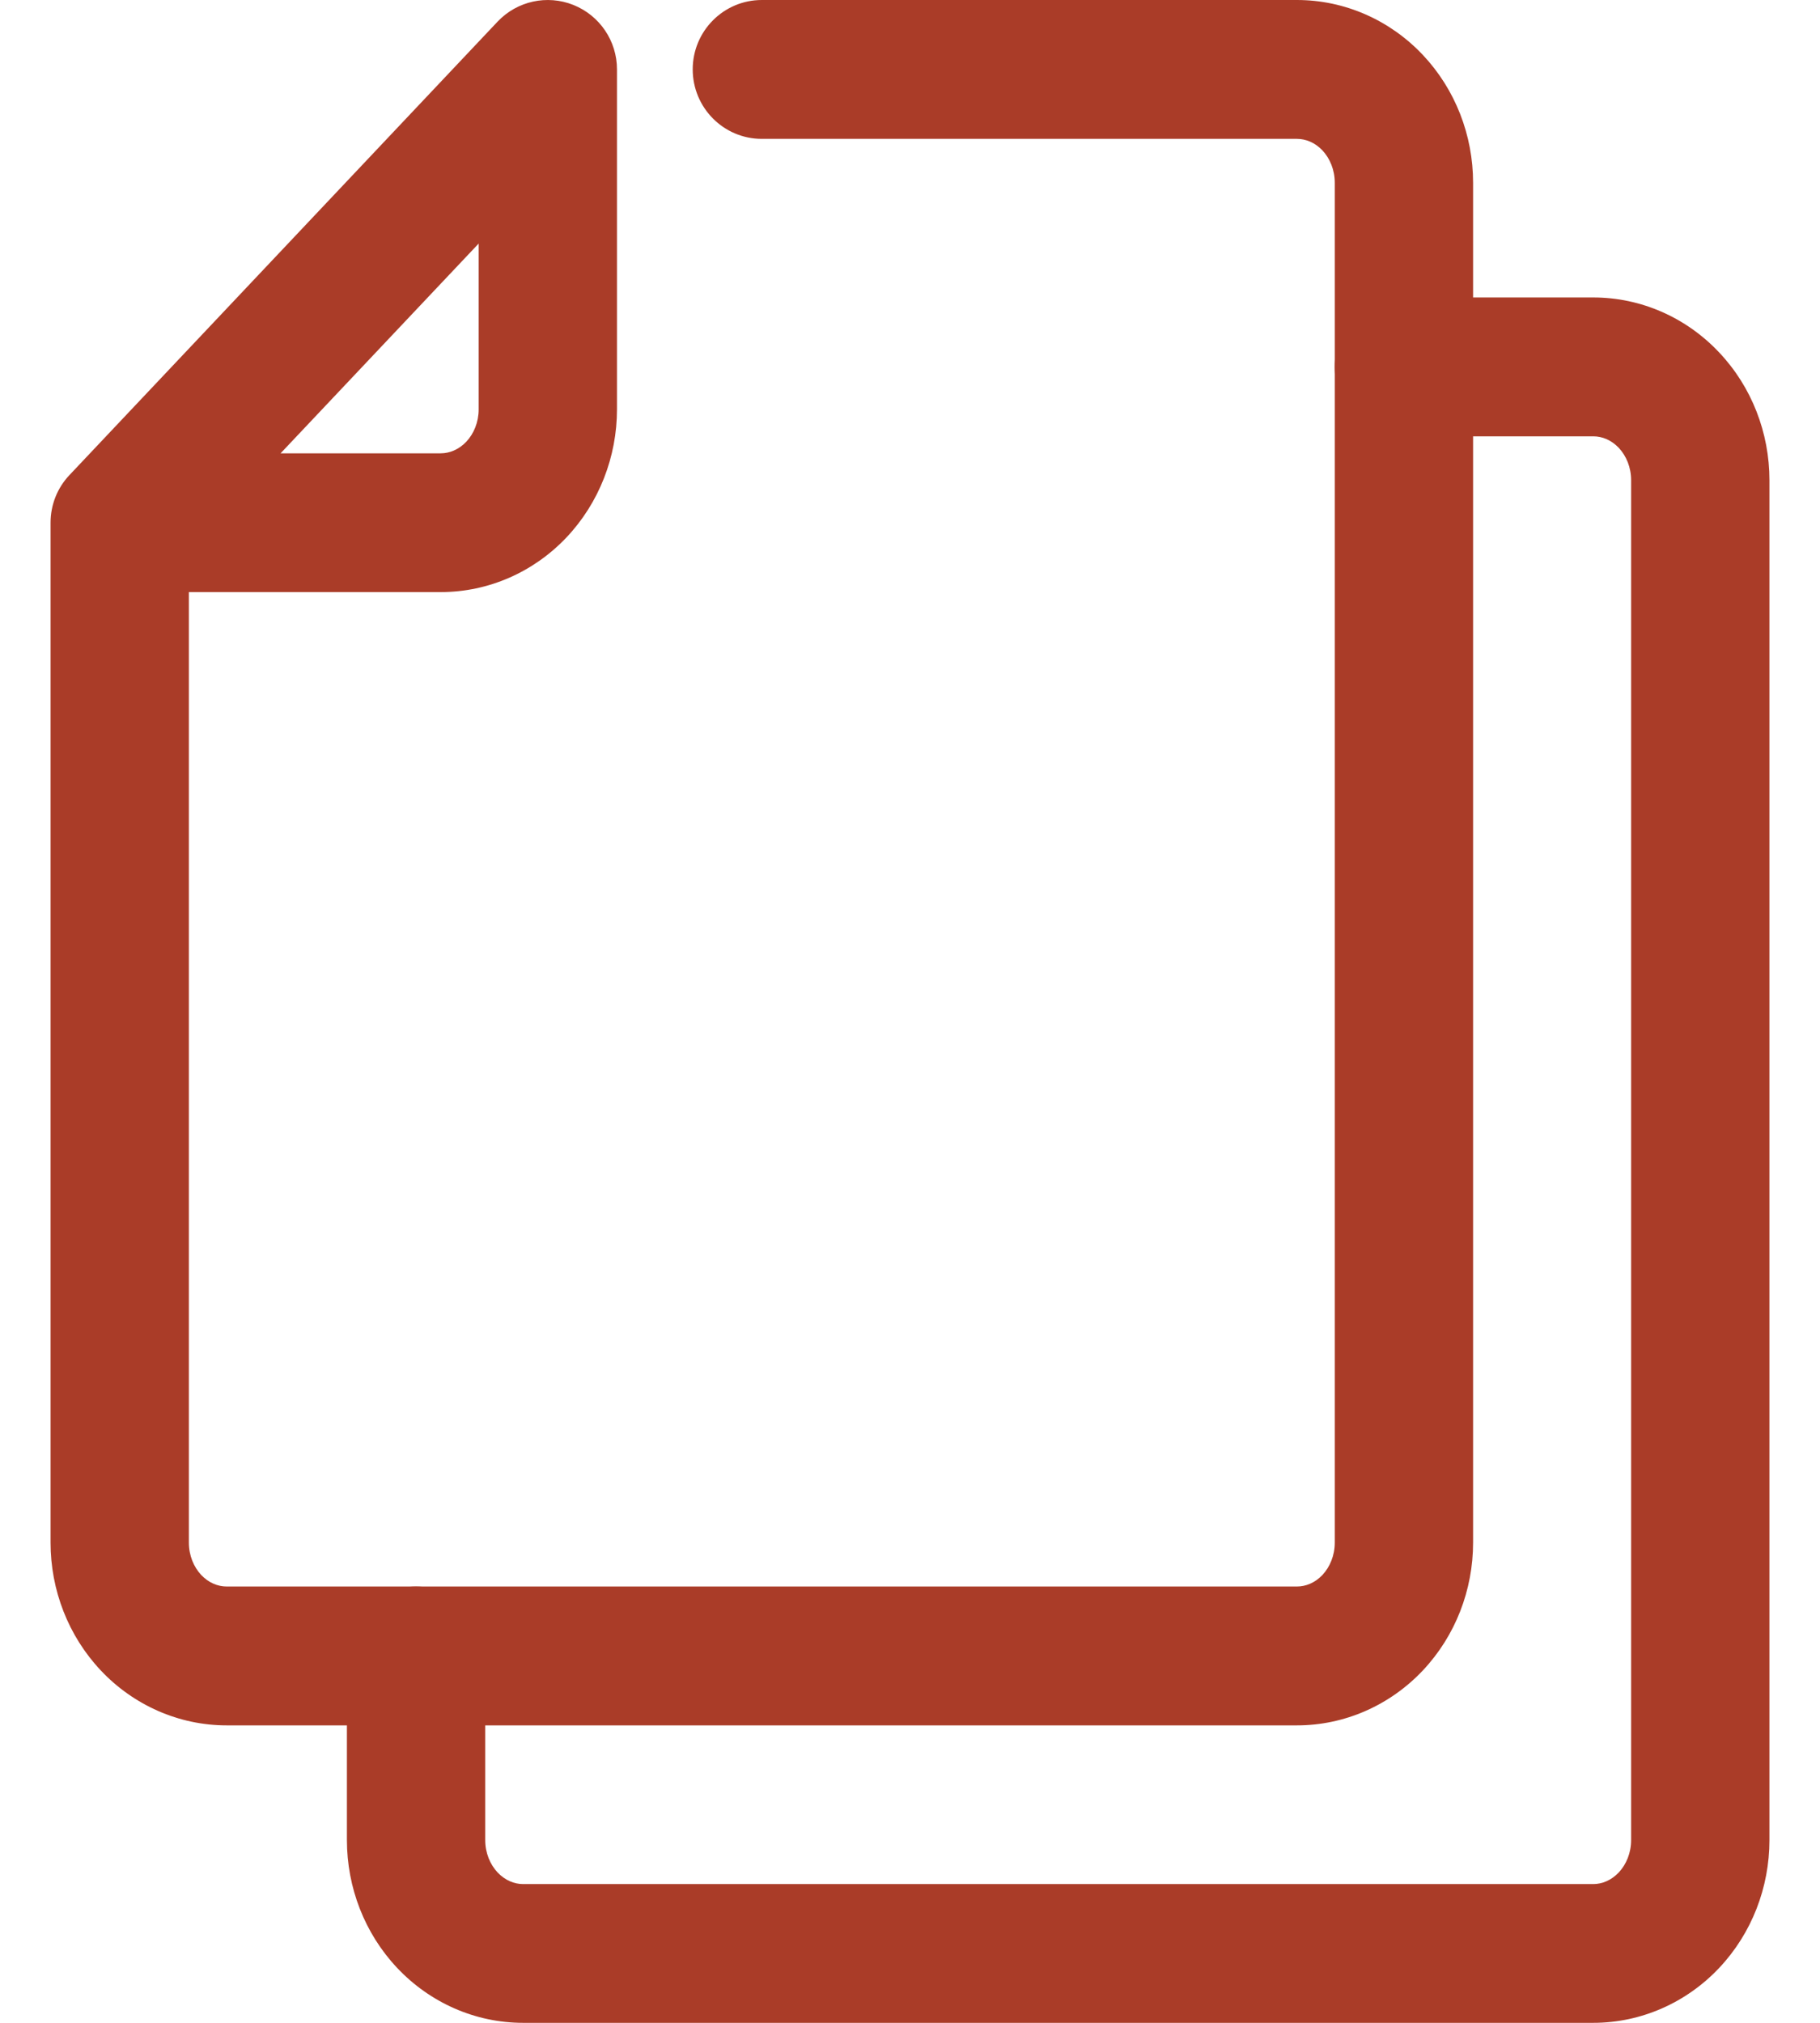
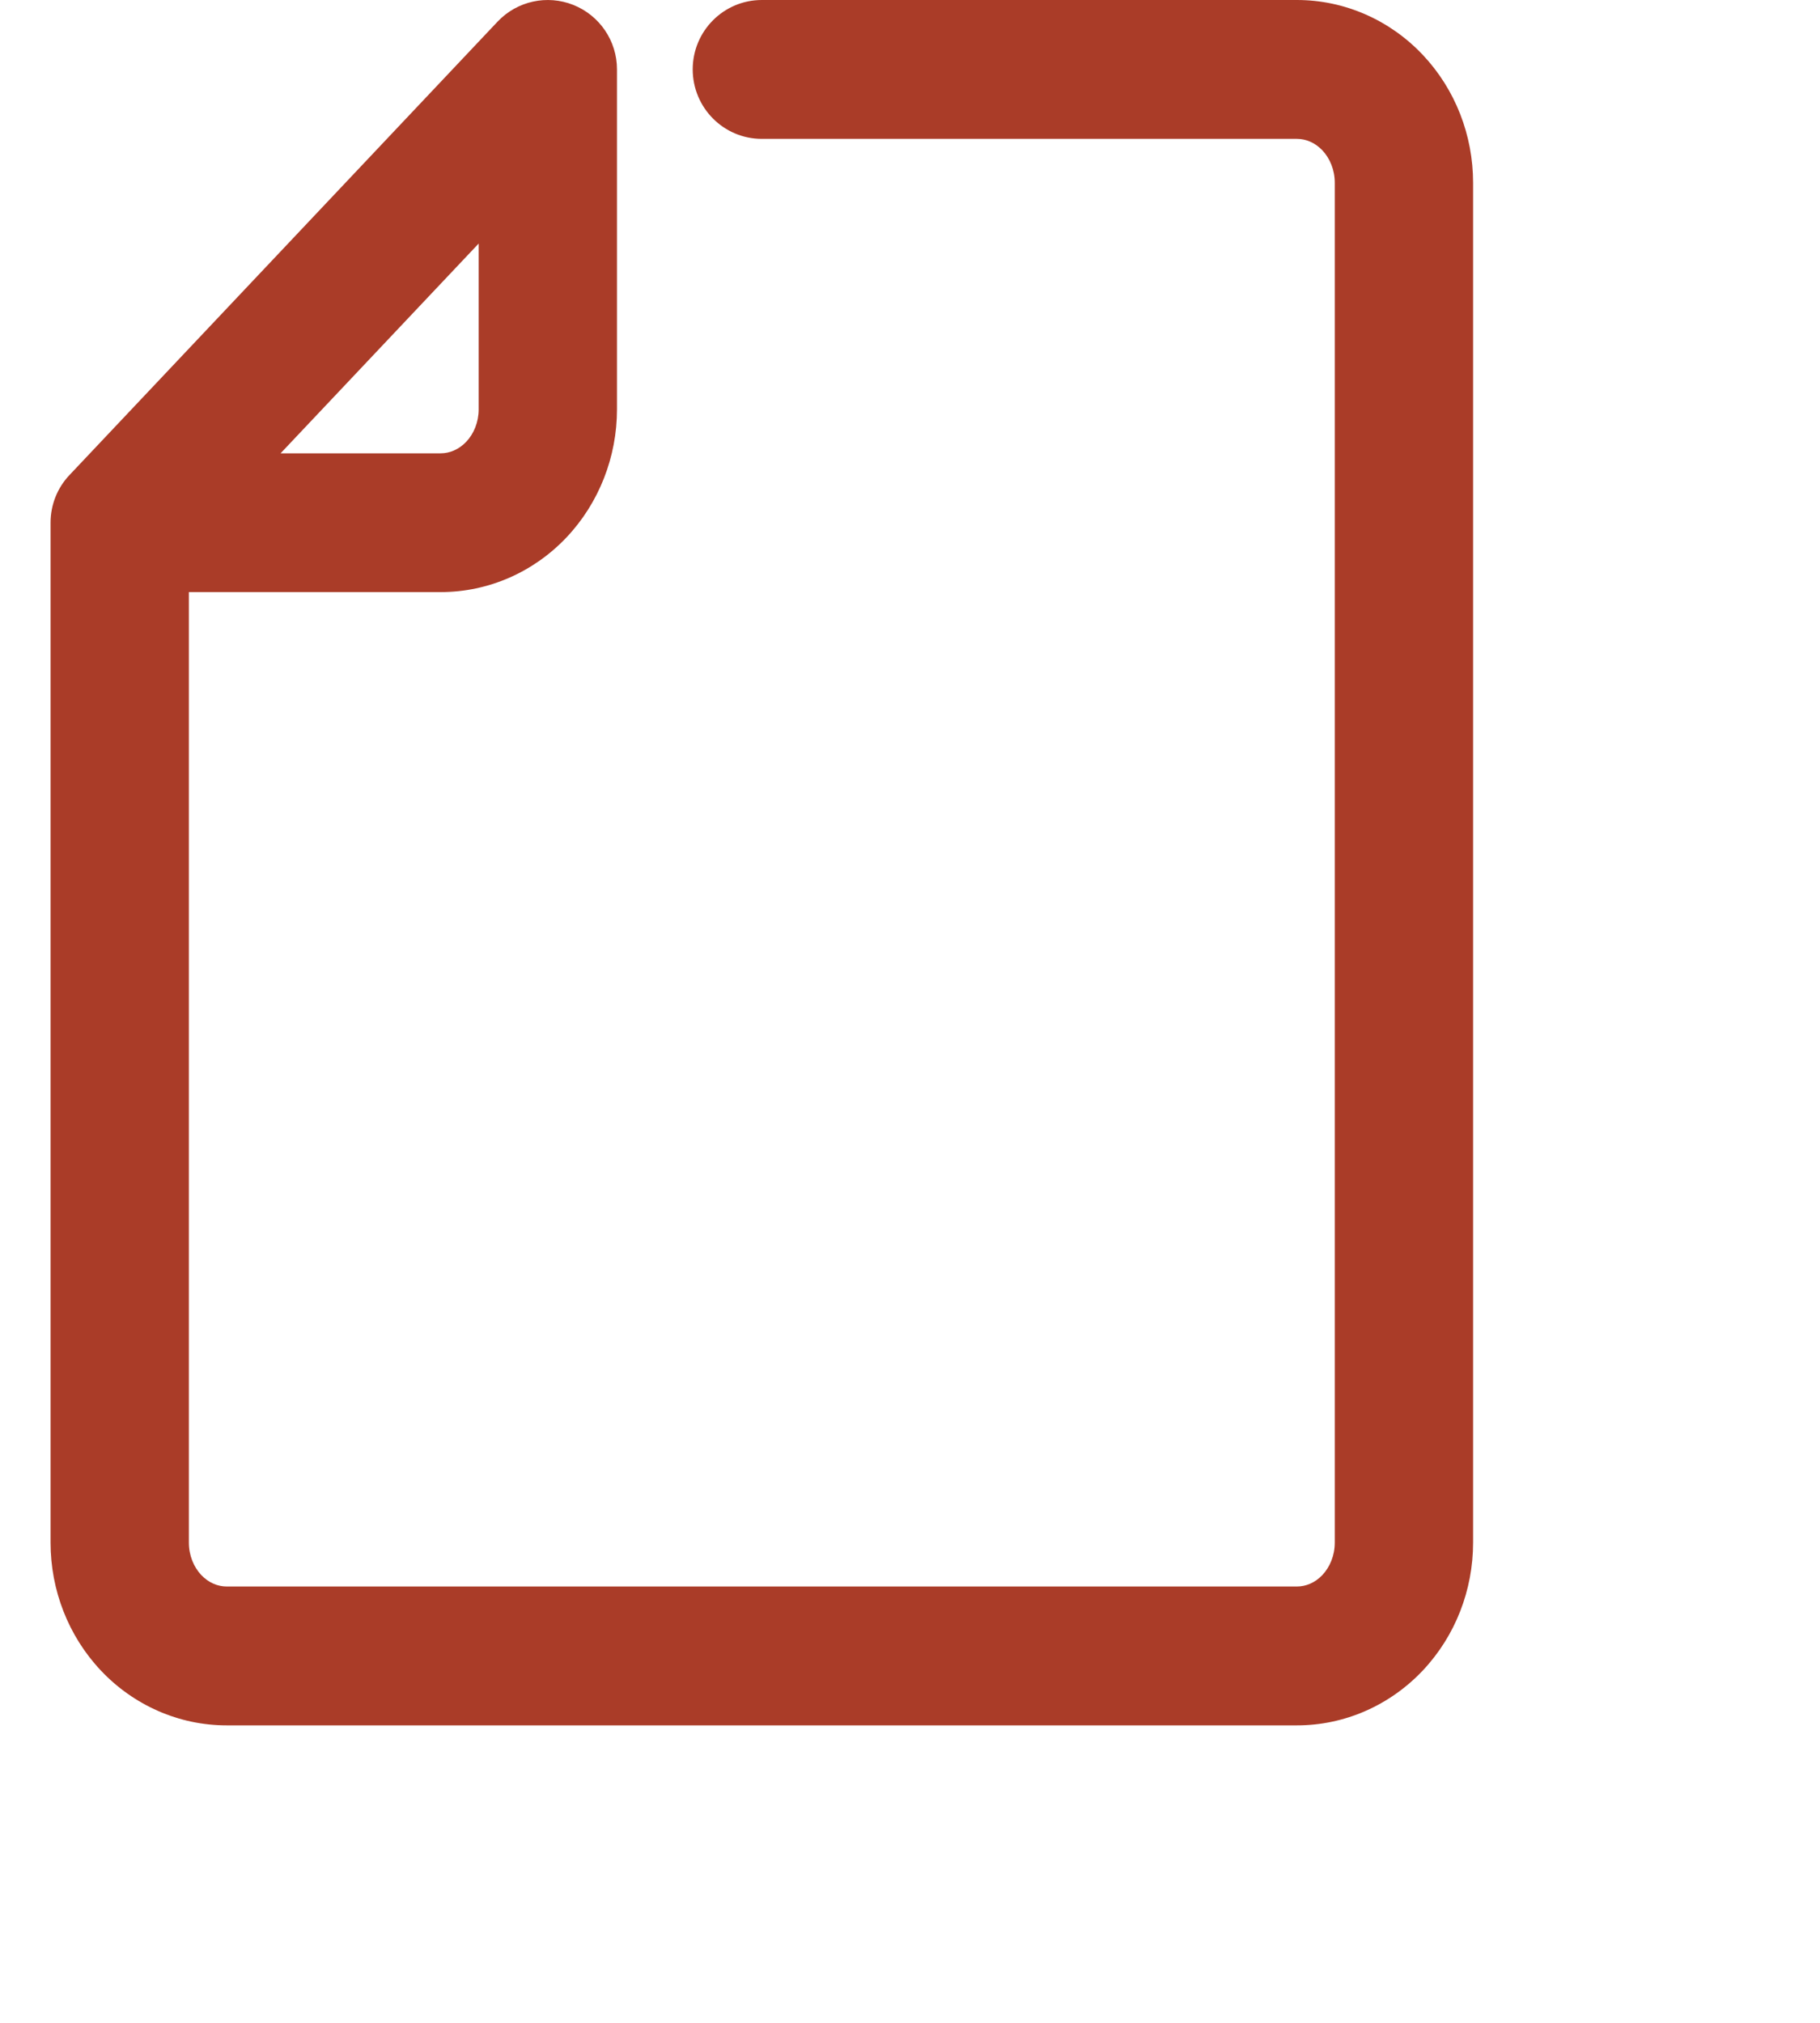
<svg xmlns="http://www.w3.org/2000/svg" width="18" height="20" viewBox="0 0 18 20" fill="none">
  <path fill-rule="evenodd" clip-rule="evenodd" d="M5.671 0.049C5.931 0.153 6.102 0.405 6.102 0.686V4.048C6.102 4.515 5.926 4.971 5.604 5.312C5.28 5.655 4.833 5.854 4.359 5.854H1.868V15.252C1.868 15.379 1.916 15.493 1.99 15.572C2.064 15.65 2.155 15.686 2.242 15.686H12.827C12.914 15.686 13.005 15.65 13.079 15.572C13.153 15.493 13.201 15.379 13.201 15.252V1.807C13.201 1.68 13.153 1.566 13.079 1.487C13.005 1.409 12.914 1.373 12.827 1.373H7.534C7.157 1.373 6.851 1.065 6.851 0.686C6.851 0.307 7.157 2.42856e-05 7.534 2.42856e-05H12.827C13.301 2.42856e-05 13.748 0.2 14.071 0.542C14.394 0.884 14.569 1.339 14.569 1.807V15.252C14.569 15.72 14.394 16.175 14.071 16.517C13.748 16.859 13.301 17.059 12.827 17.059H2.242C1.768 17.059 1.321 16.859 0.998 16.517C0.675 16.175 0.5 15.72 0.5 15.252V5.168C0.5 4.992 0.567 4.823 0.688 4.696L4.921 0.214C5.114 0.01 5.411 -0.055 5.671 0.049ZM2.775 4.482L4.734 2.408V4.048C4.734 4.174 4.686 4.289 4.611 4.368C4.538 4.445 4.446 4.482 4.359 4.482H2.775Z" fill="#AA3C28" />
-   <path fill-rule="evenodd" clip-rule="evenodd" d="M13.201 3.627C13.201 3.248 13.507 2.941 13.885 2.941H15.758C16.232 2.941 16.679 3.141 17.002 3.484C17.325 3.825 17.5 4.28 17.5 4.748V18.193C17.5 18.661 17.325 19.116 17.002 19.458C16.679 19.8 16.232 20 15.758 20H5.173C4.699 20 4.252 19.8 3.929 19.458C3.606 19.116 3.431 18.661 3.431 18.193V16.373C3.431 15.993 3.737 15.686 4.115 15.686C4.493 15.686 4.799 15.993 4.799 16.373V18.193C4.799 18.32 4.847 18.434 4.921 18.513C4.995 18.591 5.086 18.628 5.173 18.628H15.758C15.845 18.628 15.936 18.591 16.01 18.513C16.084 18.434 16.132 18.32 16.132 18.193V4.748C16.132 4.621 16.084 4.507 16.01 4.428C15.936 4.35 15.845 4.314 15.758 4.314H13.885C13.507 4.314 13.201 4.006 13.201 3.627Z" fill="#AA3C28" />
</svg>